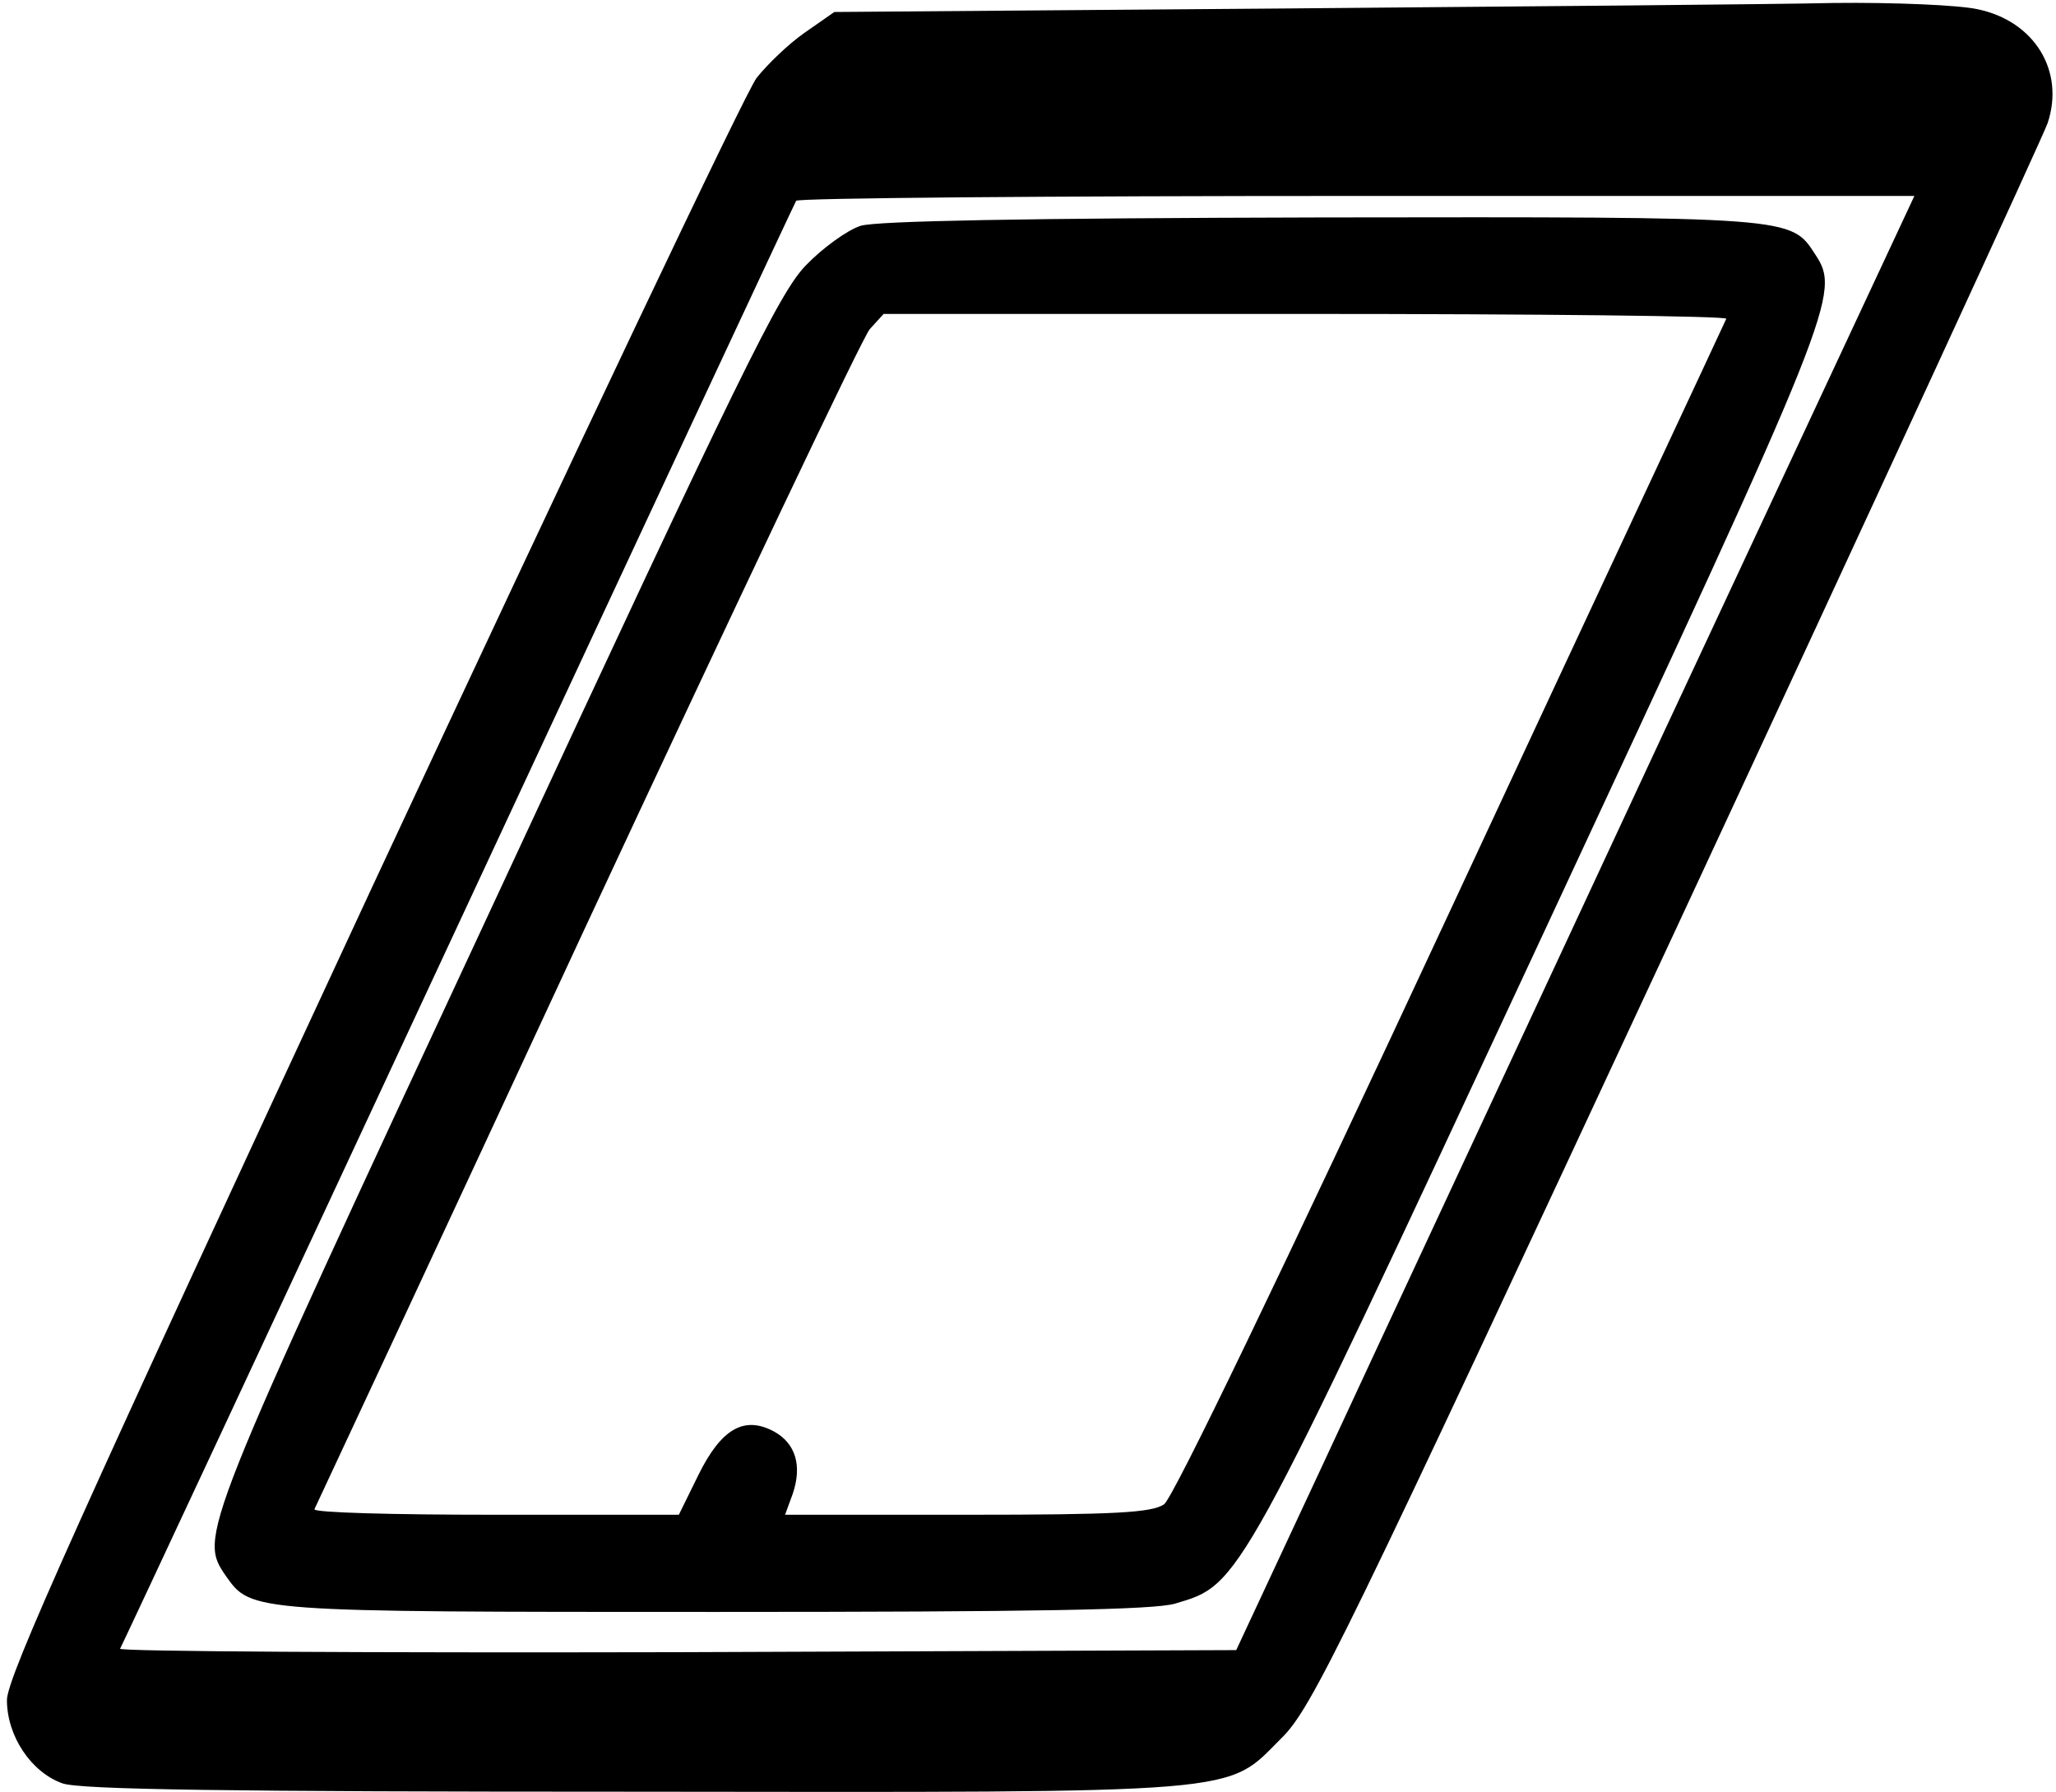
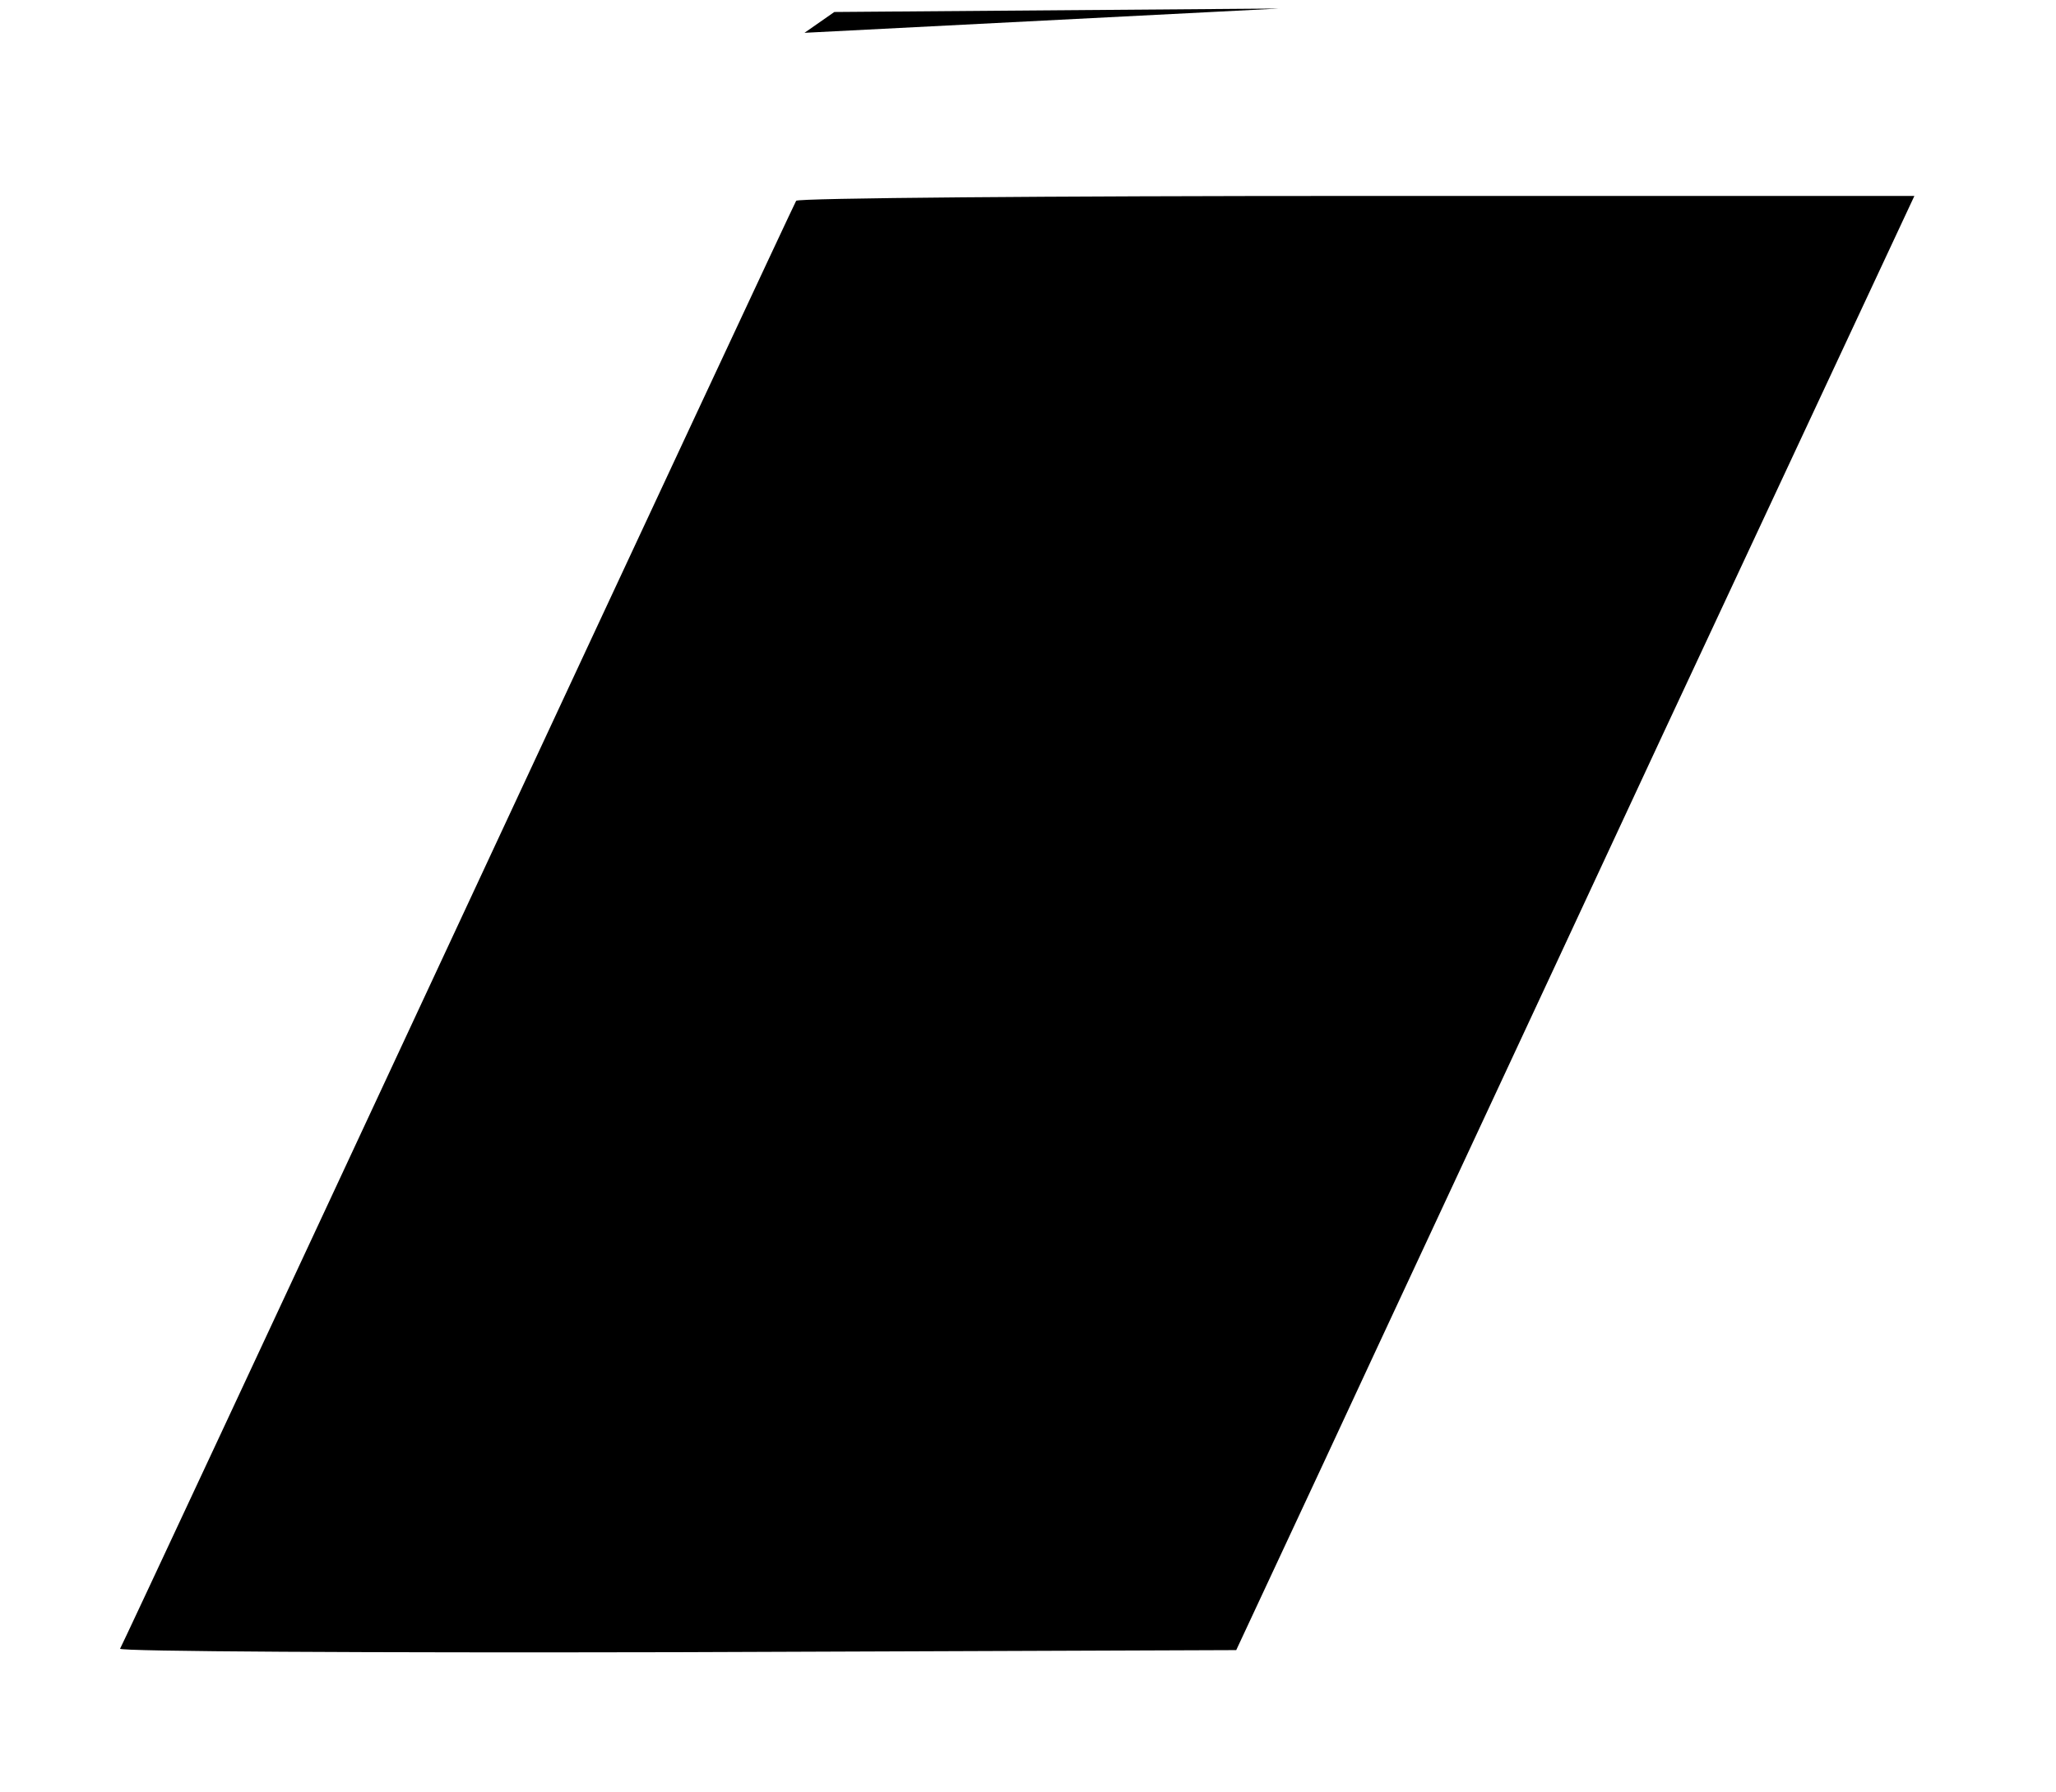
<svg xmlns="http://www.w3.org/2000/svg" version="1.0" width="468pt" height="408pt" viewBox="0 0 468 408" preserveAspectRatio="xMidYMid meet">
  <g transform="translate(0,408) scale(0.158,-0.158)" fill="#000000" stroke="none">
-     <path d="M1843 2570 l-641 -5 -43 -30 c-23 -16 -54 -46 -69 -65 -15 -19 -264 -544 -554 -1166 -421 -906 -526 -1138 -526 -1171 0 -52 35 -104 80 -120 26 -9 239 -12 821 -12 894 -1 854 -4 935 77 44 43 88 134 570 1169 287 617 527 1138 534 1158 25 75 -19 147 -101 164 -27 6 -121 10 -207 9 -86 -2 -446 -5 -799 -8z m552 -1047 c-199 -428 -419 -899 -488 -1048 l-126 -270 -806 -3 c-444 -1 -804 1 -802 5 3 5 222 474 487 1043 265 569 484 1038 487 1043 2 4 366 7 807 7 l804 0 -363 -777z" />
-     <path d="M1240 2257 c-19 -6 -55 -32 -79 -57 -38 -39 -94 -153 -447 -913 -429 -921 -428 -918 -388 -976 36 -51 37 -51 705 -51 461 0 632 3 662 12 94 28 89 18 527 958 425 912 432 930 395 986 -35 54 -31 54 -712 53 -430 -1 -639 -5 -663 -12z m1247 -134 c-2 -5 -181 -387 -397 -851 -244 -524 -400 -848 -413 -857 -18 -12 -69 -15 -284 -15 l-262 0 11 30 c14 41 4 73 -27 90 -43 23 -76 4 -109 -63 l-28 -57 -265 0 c-145 0 -262 3 -260 8 2 4 179 383 392 842 214 459 397 845 408 858 l20 22 609 0 c335 0 607 -3 605 -7z" />
+     <path d="M1843 2570 l-641 -5 -43 -30 z m552 -1047 c-199 -428 -419 -899 -488 -1048 l-126 -270 -806 -3 c-444 -1 -804 1 -802 5 3 5 222 474 487 1043 265 569 484 1038 487 1043 2 4 366 7 807 7 l804 0 -363 -777z" />
  </g>
</svg>